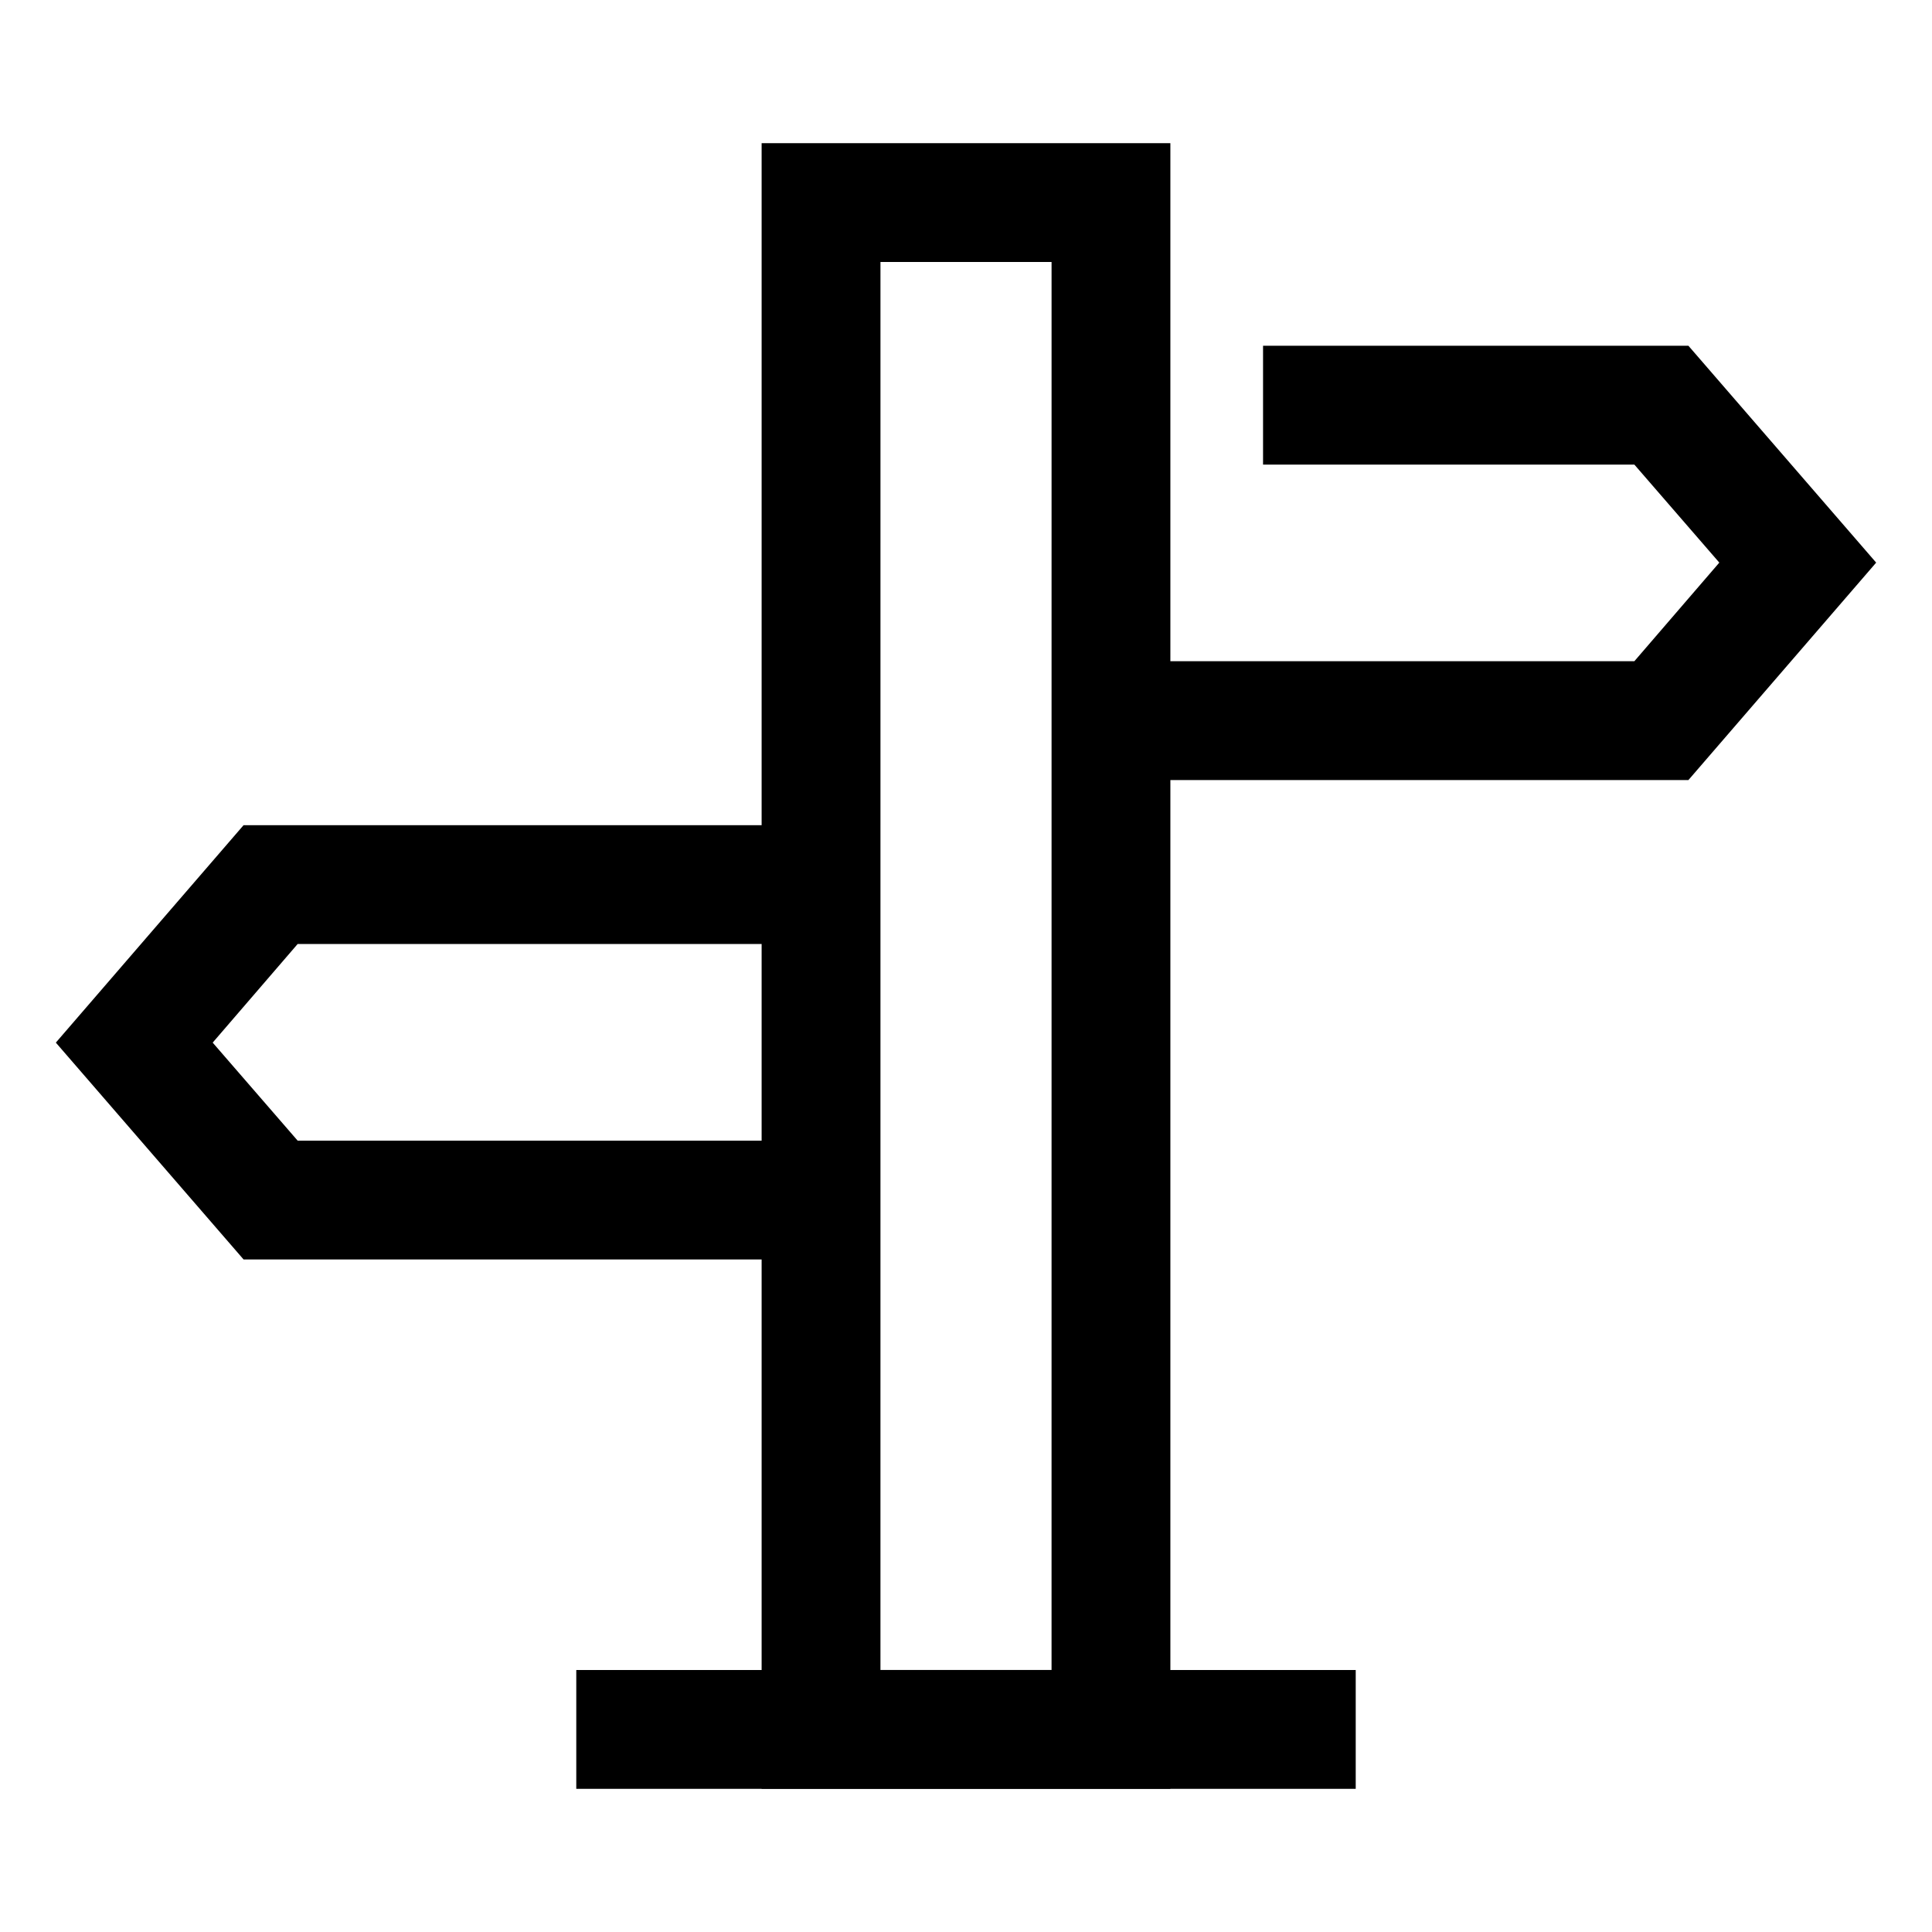
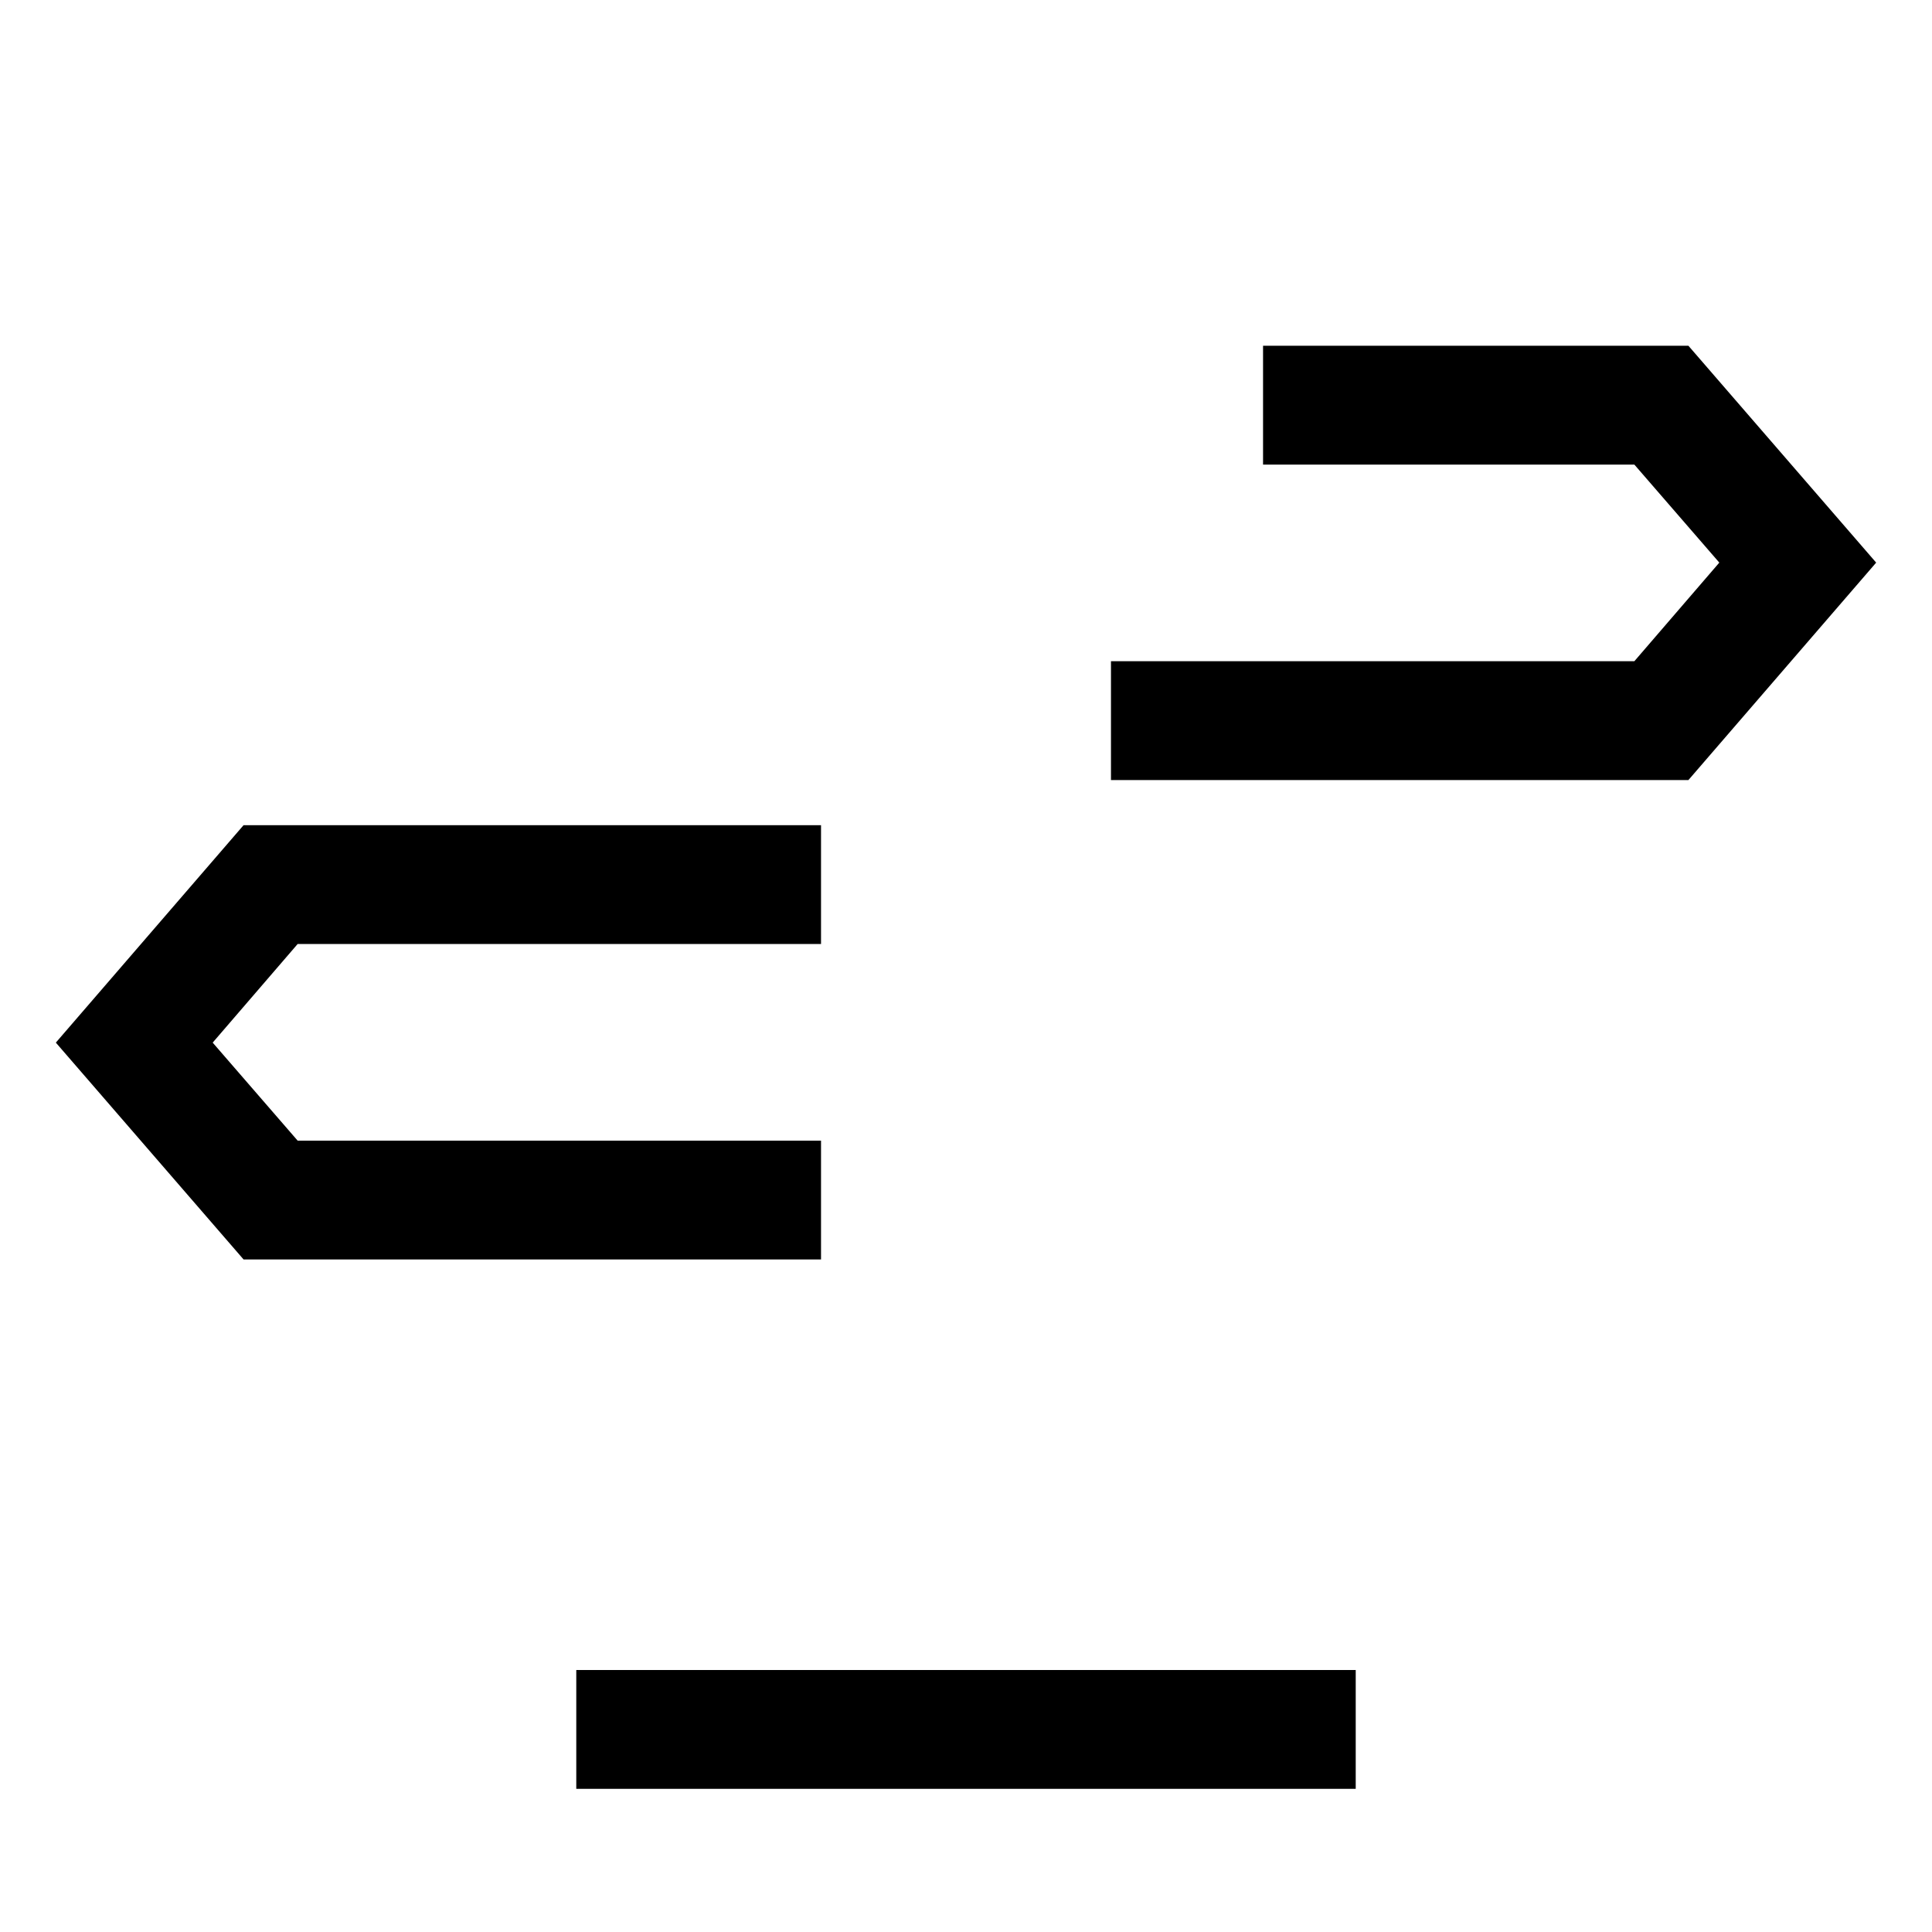
<svg xmlns="http://www.w3.org/2000/svg" fill="#000000" width="800px" height="800px" version="1.1" viewBox="144 144 512 512">
  <g>
-     <path d="m454.16 618.05h-108.32v-436.11h108.32zm-76.832-31.488h45.344l0.004-373.14h-45.344z" />
    <path d="m591.45 350.72h-153.03v-31.488h138.7l22.516-26.133-22.516-25.98h-98.398v-31.488h112.73l49.754 57.469z" />
    <path d="m361.58 477.77h-153.03l-49.75-57.465 49.75-57.625h153.03v31.488h-138.7l-22.516 26.137 22.516 25.977h138.7z" />
    <path d="m296.72 586.57h206.56v31.488h-206.56z" />
  </g>
</svg>